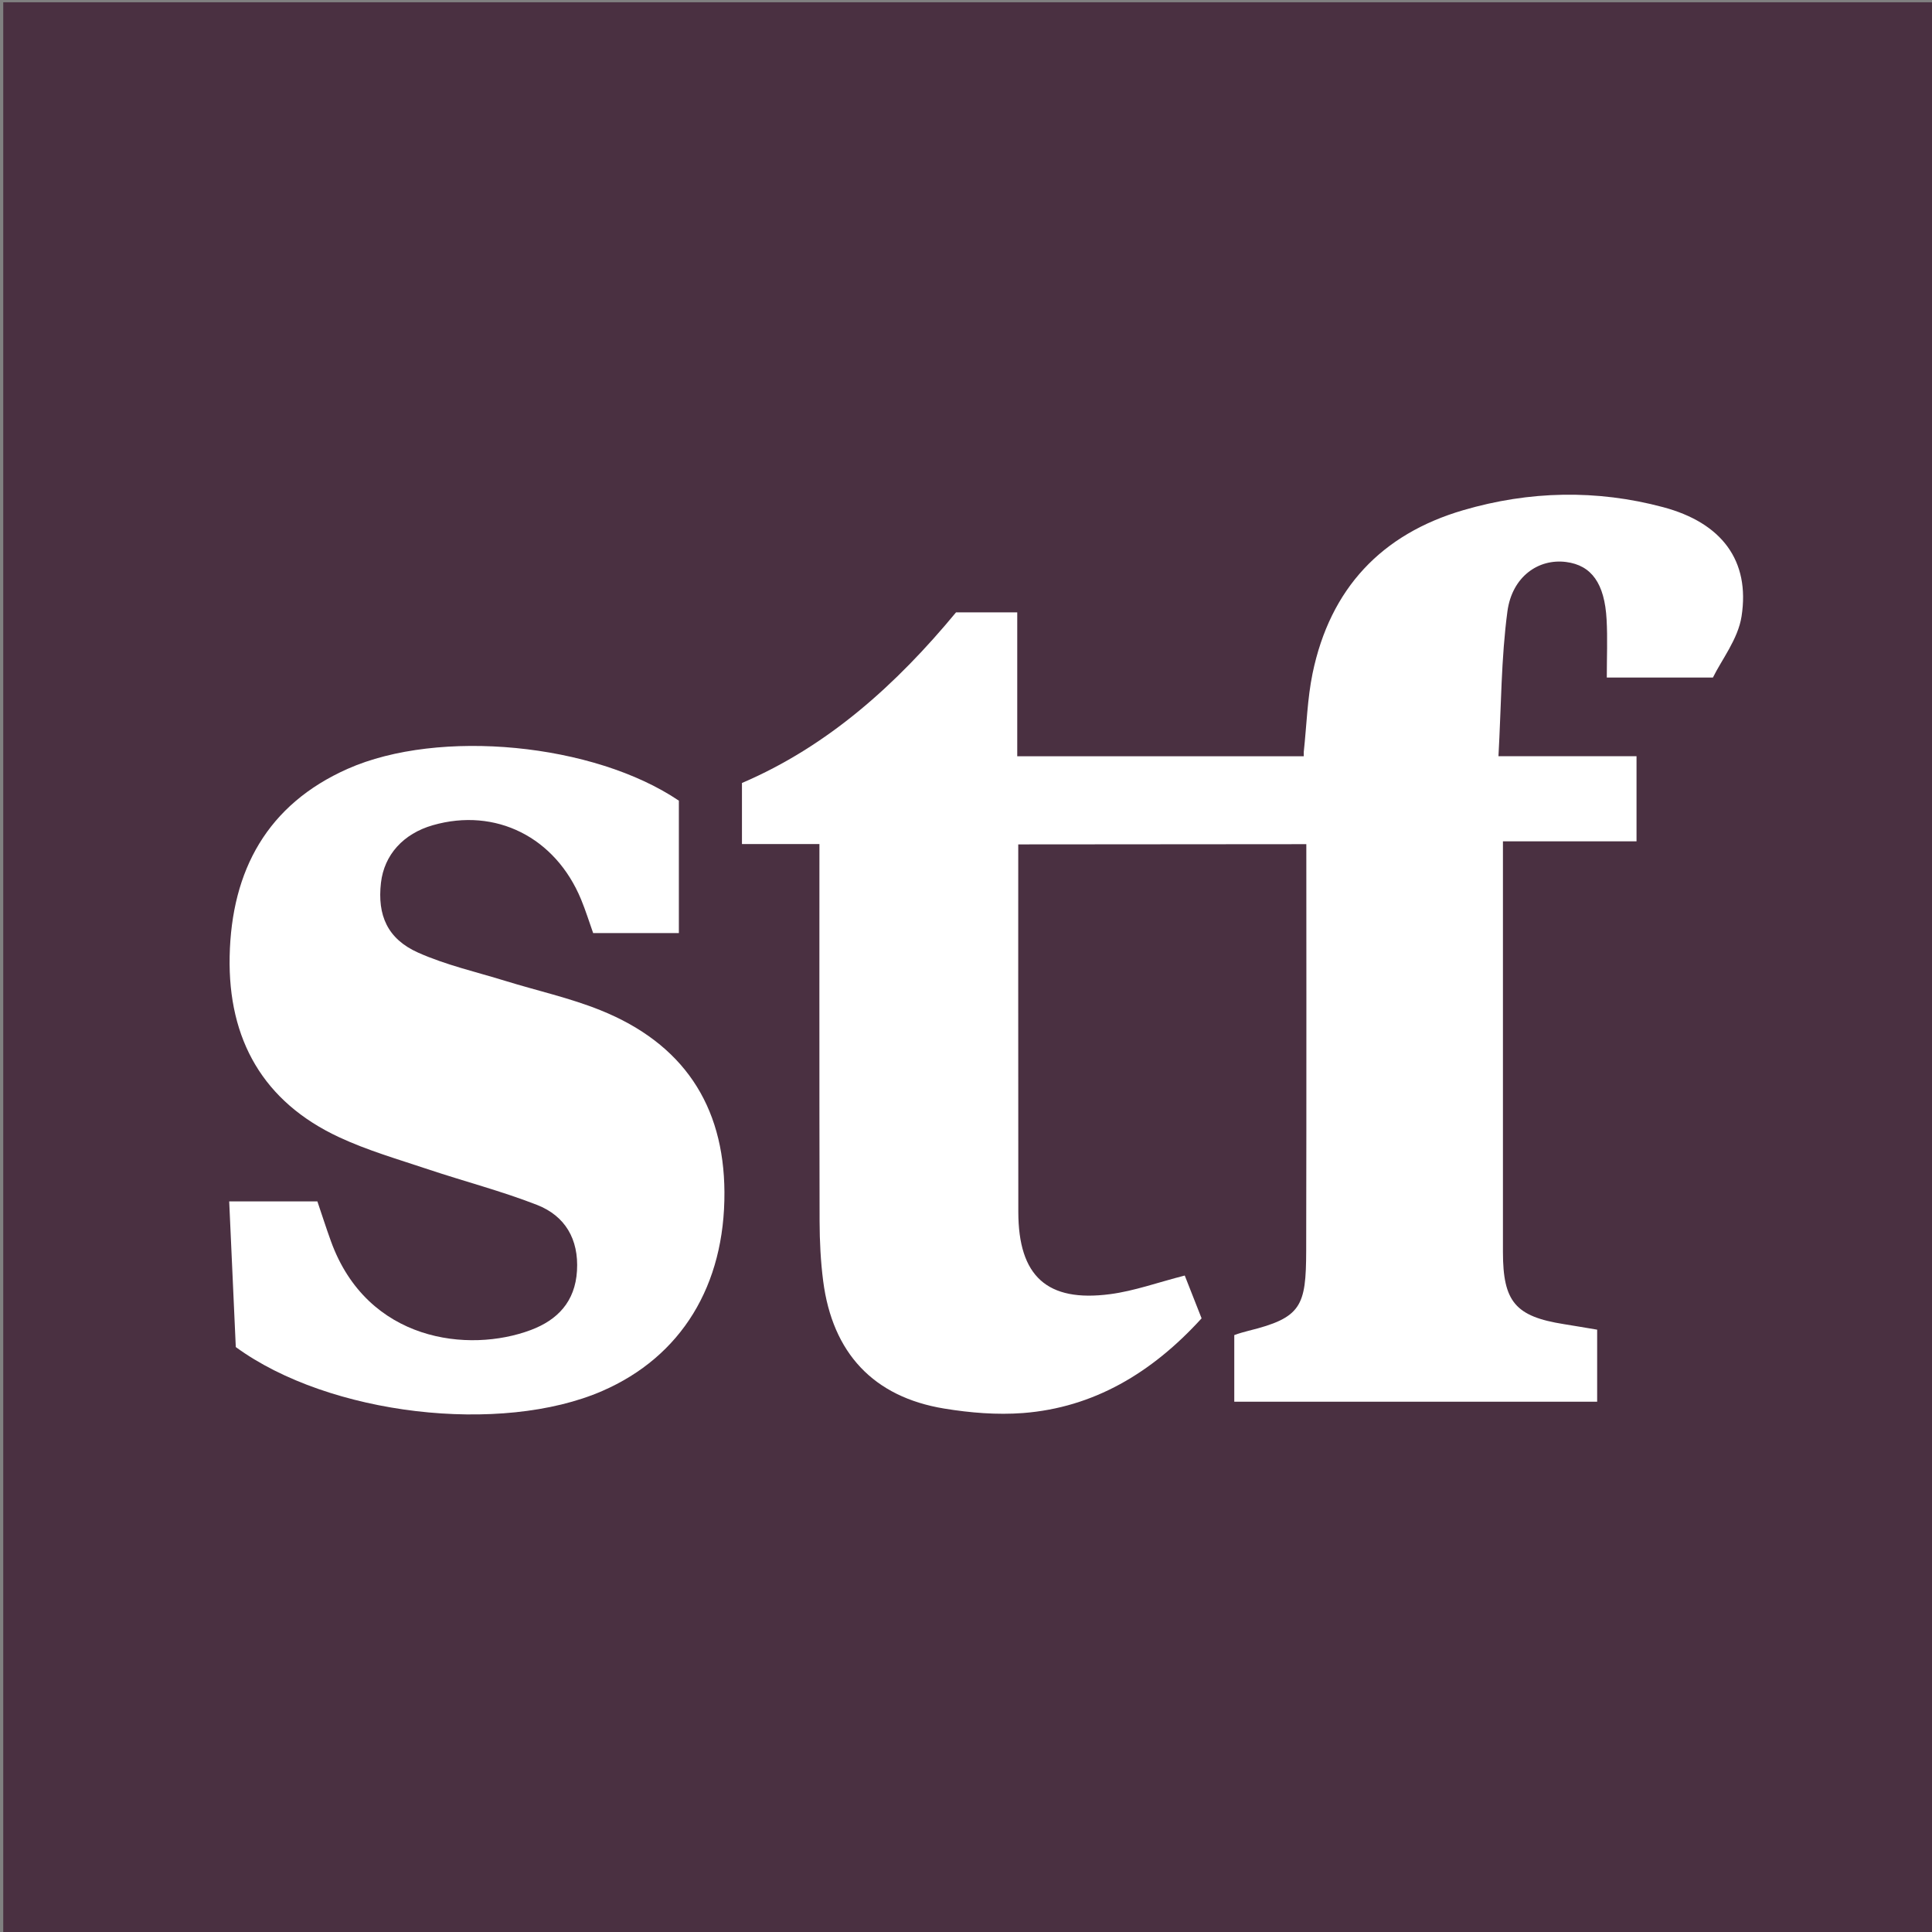
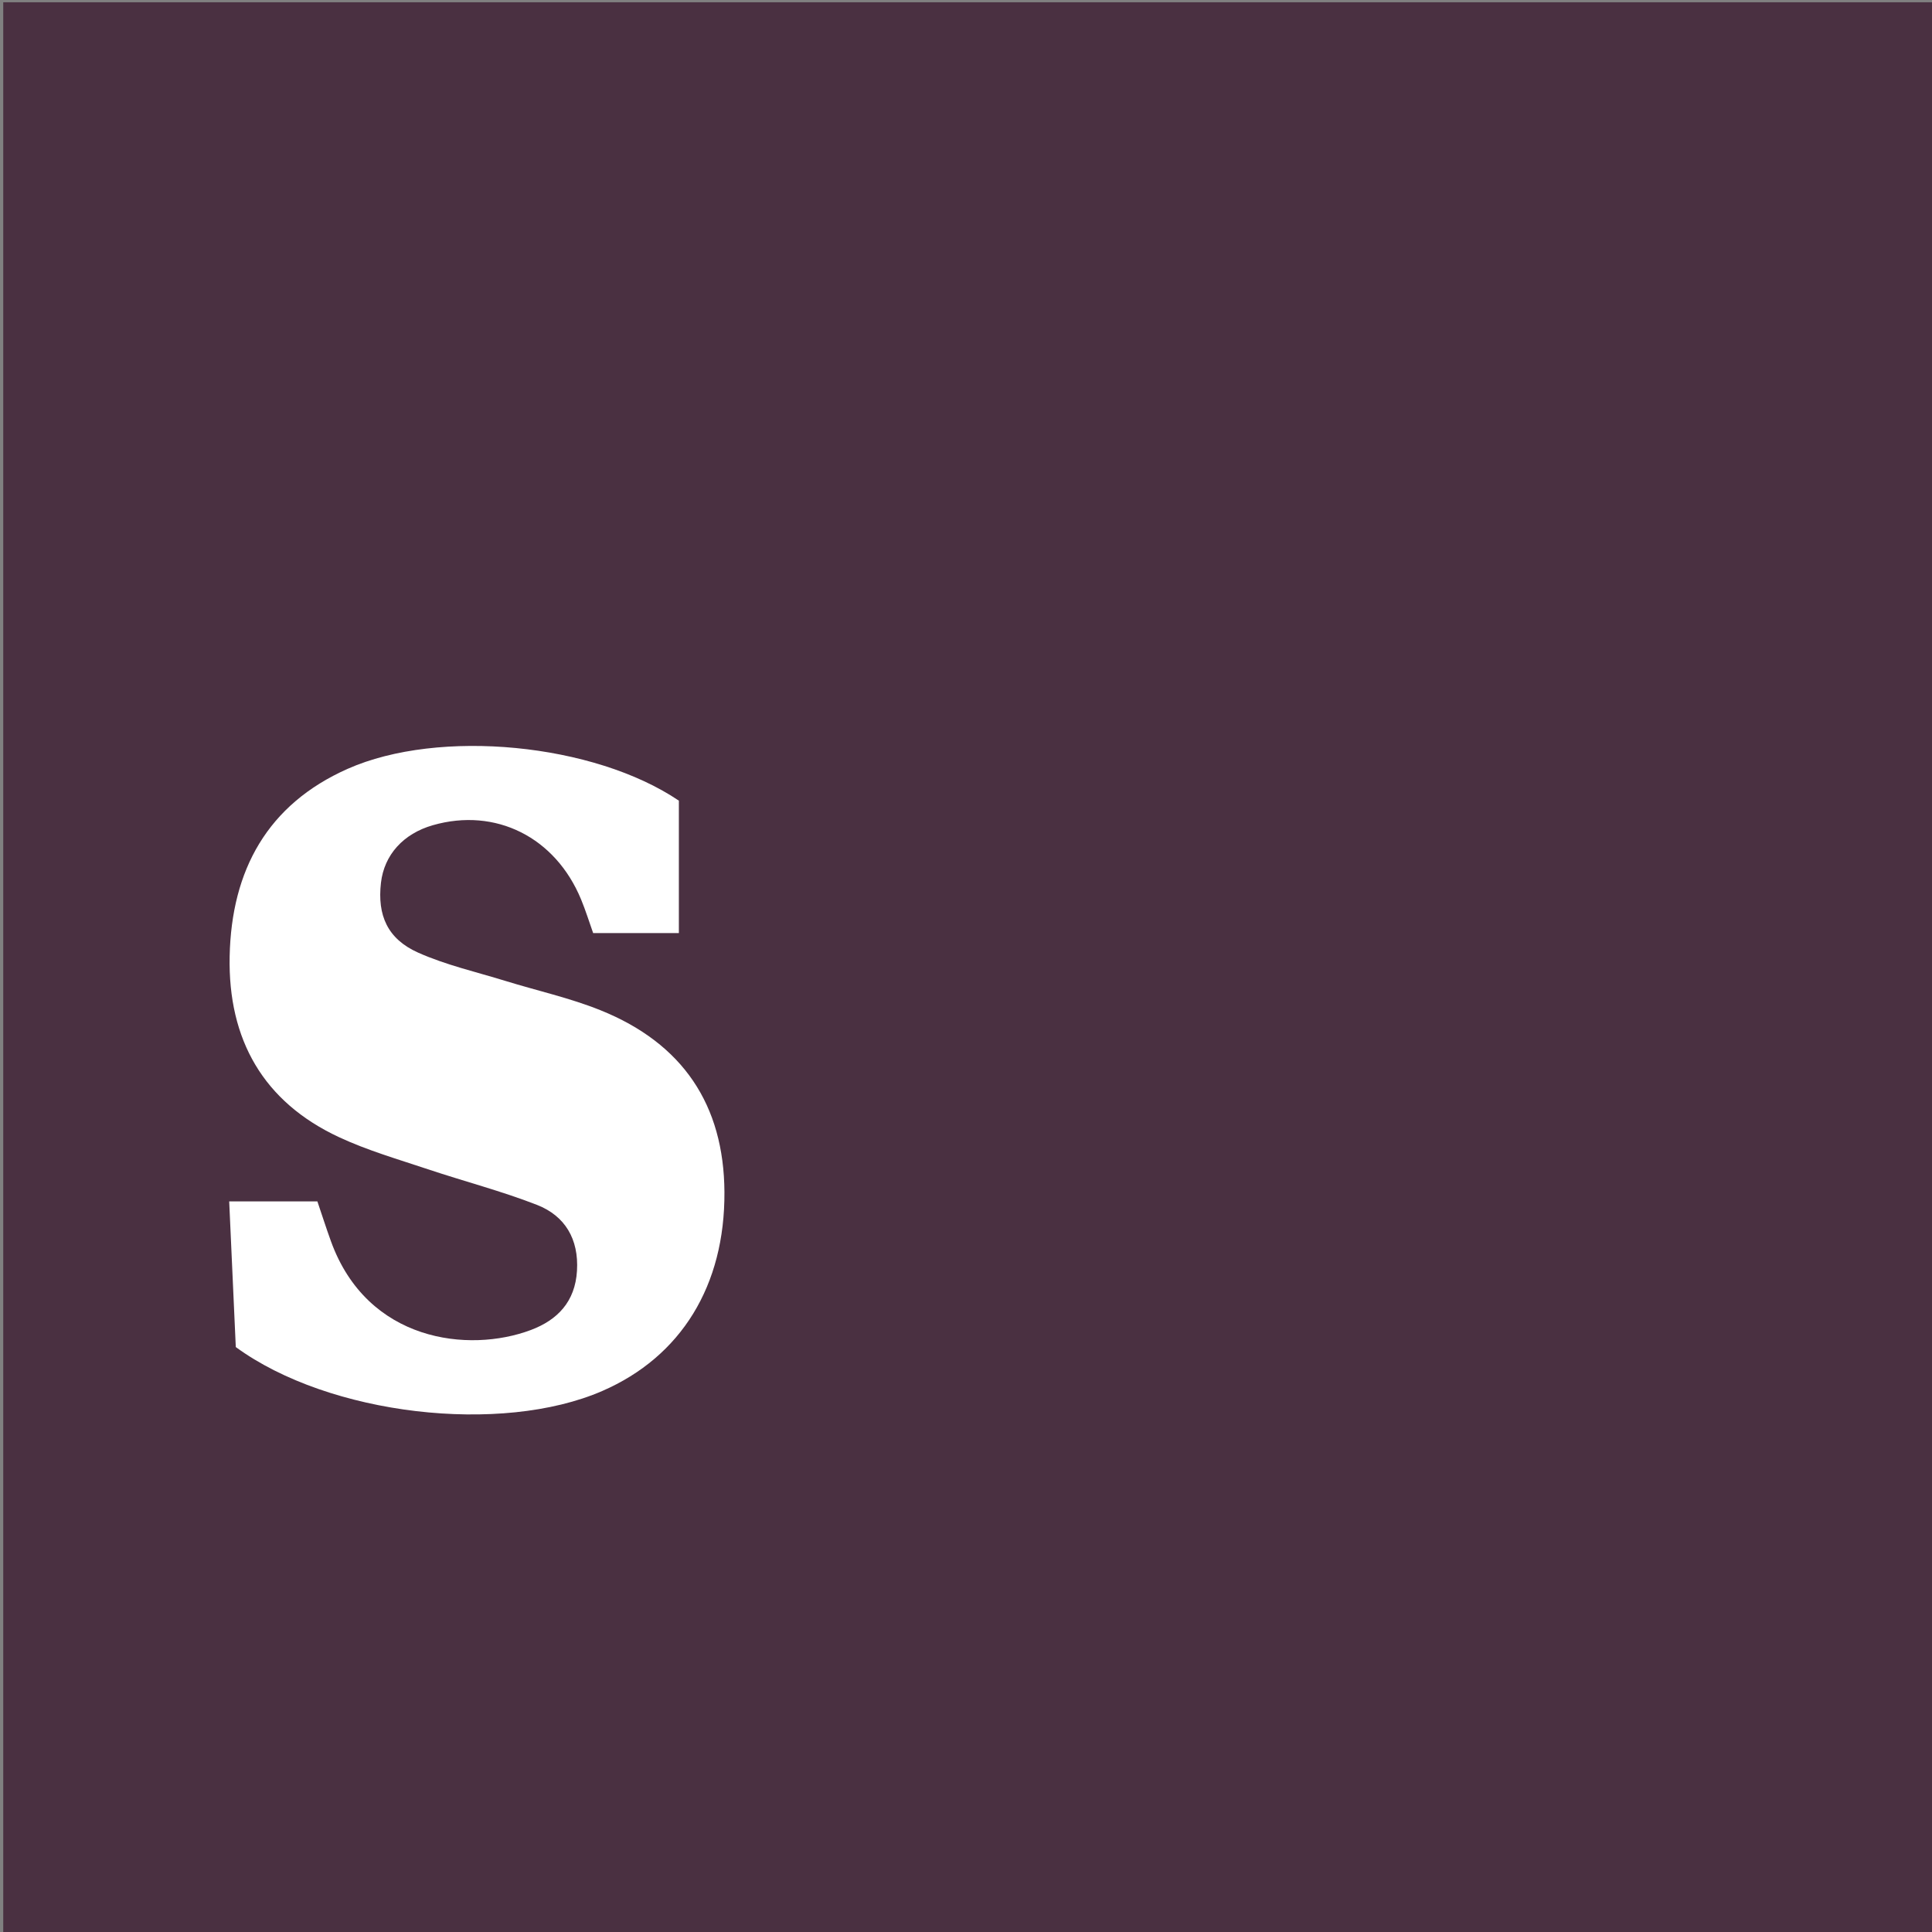
<svg xmlns="http://www.w3.org/2000/svg" version="1.1" id="Ebene_1" x="0px" y="0px" viewBox="0 0 595.28 595.28" style="enable-background:new 0 0 595.28 595.28;" xml:space="preserve">
  <rect x="0" y="0" width="595.28" height="595.28" fill="#808080" stroke="none" />
  <style type="text/css">
	.st0{fill:#4A3041;}
	.st1{fill:#FFFFFF;}
</style>
  <rect x="1" y="0.7" class="st0" width="595.28" height="595.28" />
  <g>
    <path class="st1" d="M209.17,246.7v40.8h-26.41c-1.2-3.38-2.3-6.93-3.71-10.35c-7.93-19.22-26.36-28.43-45.68-22.89   c-9.11,2.61-15,9.14-15.99,17.74c-1.15,9.99,1.99,17.29,11.43,21.51c8.57,3.83,17.88,5.94,26.89,8.72   c9.77,3.02,19.85,5.23,29.31,9.04c25.41,10.22,38.04,29.22,38.2,56.01c0.17,28.79-13.3,50.72-37.63,61.3   c-31.19,13.56-84.16,7.51-112.93-13.53c-0.65-14.26-1.33-29.32-2.03-44.88h27.17c1.32,3.88,2.67,8.11,4.18,12.28   c11.22,30.99,42.47,34.52,61.58,27.35c8.23-3.09,13.66-8.72,14.23-18.25c0.58-9.78-3.69-16.92-12.31-20.3   c-10.97-4.28-22.43-7.24-33.61-10.98c-9.2-3.08-18.61-5.79-27.38-9.88c-23.28-10.84-34.25-30.01-33.72-55.73   c0.55-26.57,11.67-46.81,36.36-57.77C135.33,224.38,183.02,229.03,209.17,246.7" />
-     <path class="st1" d="M512.42,156.26c-20.49-5.47-41.18-5.03-61.55,0.93c-25.19,7.36-41.03,24.13-46.45,50.31   c-1.6,7.77-1.81,15.83-2.71,24.19v1.33h-88.28v-44.34h-18.86c-18.39,22.23-39.45,41.23-65.96,52.57v18.81h23.87   c0,3.81-0.05,80.72,0.05,116.26c0.02,6.12,0.32,12.29,1.1,18.35c2.85,22.21,15.5,35.76,37.3,39.33c7.98,1.31,16.26,1.99,24.29,1.38   c21.62-1.67,39.62-12.26,55.01-29.18c-2.22-5.64-3.35-8.53-5.19-13.19c-8.36,2.14-15.57,4.77-23,5.74   c-19.45,2.56-28.25-5.55-28.28-25.31c-0.05-35.28-0.02-113.27-0.02-113.27l88.76-0.07c0,0,0.07,83.9-0.04,125.33   c-0.05,17.04-1.46,20.59-17.83,24.62c-1.24,0.31-3,0.81-4.33,1.31v20.52h111.81v-22.19c-3.54-0.59-6.88-1.17-10.23-1.7   c-14.97-2.37-18.79-6.88-18.8-22.24c-0.01-38.78,0-77.55,0-116.33v-10.19h41.16v-26.23h-42.54c0.86-15.45,0.83-30.16,2.76-44.61   c1.44-10.72,9.55-16.34,18.1-15.23c7.79,1.01,11.86,6.58,12.46,17.74c0.32,5.8,0.06,11.64,0.06,17.86h32.7   c2.68-5.49,7.74-11.85,8.82-18.85C539.27,172.77,530.54,161.09,512.42,156.26" />
  </g>
</svg>